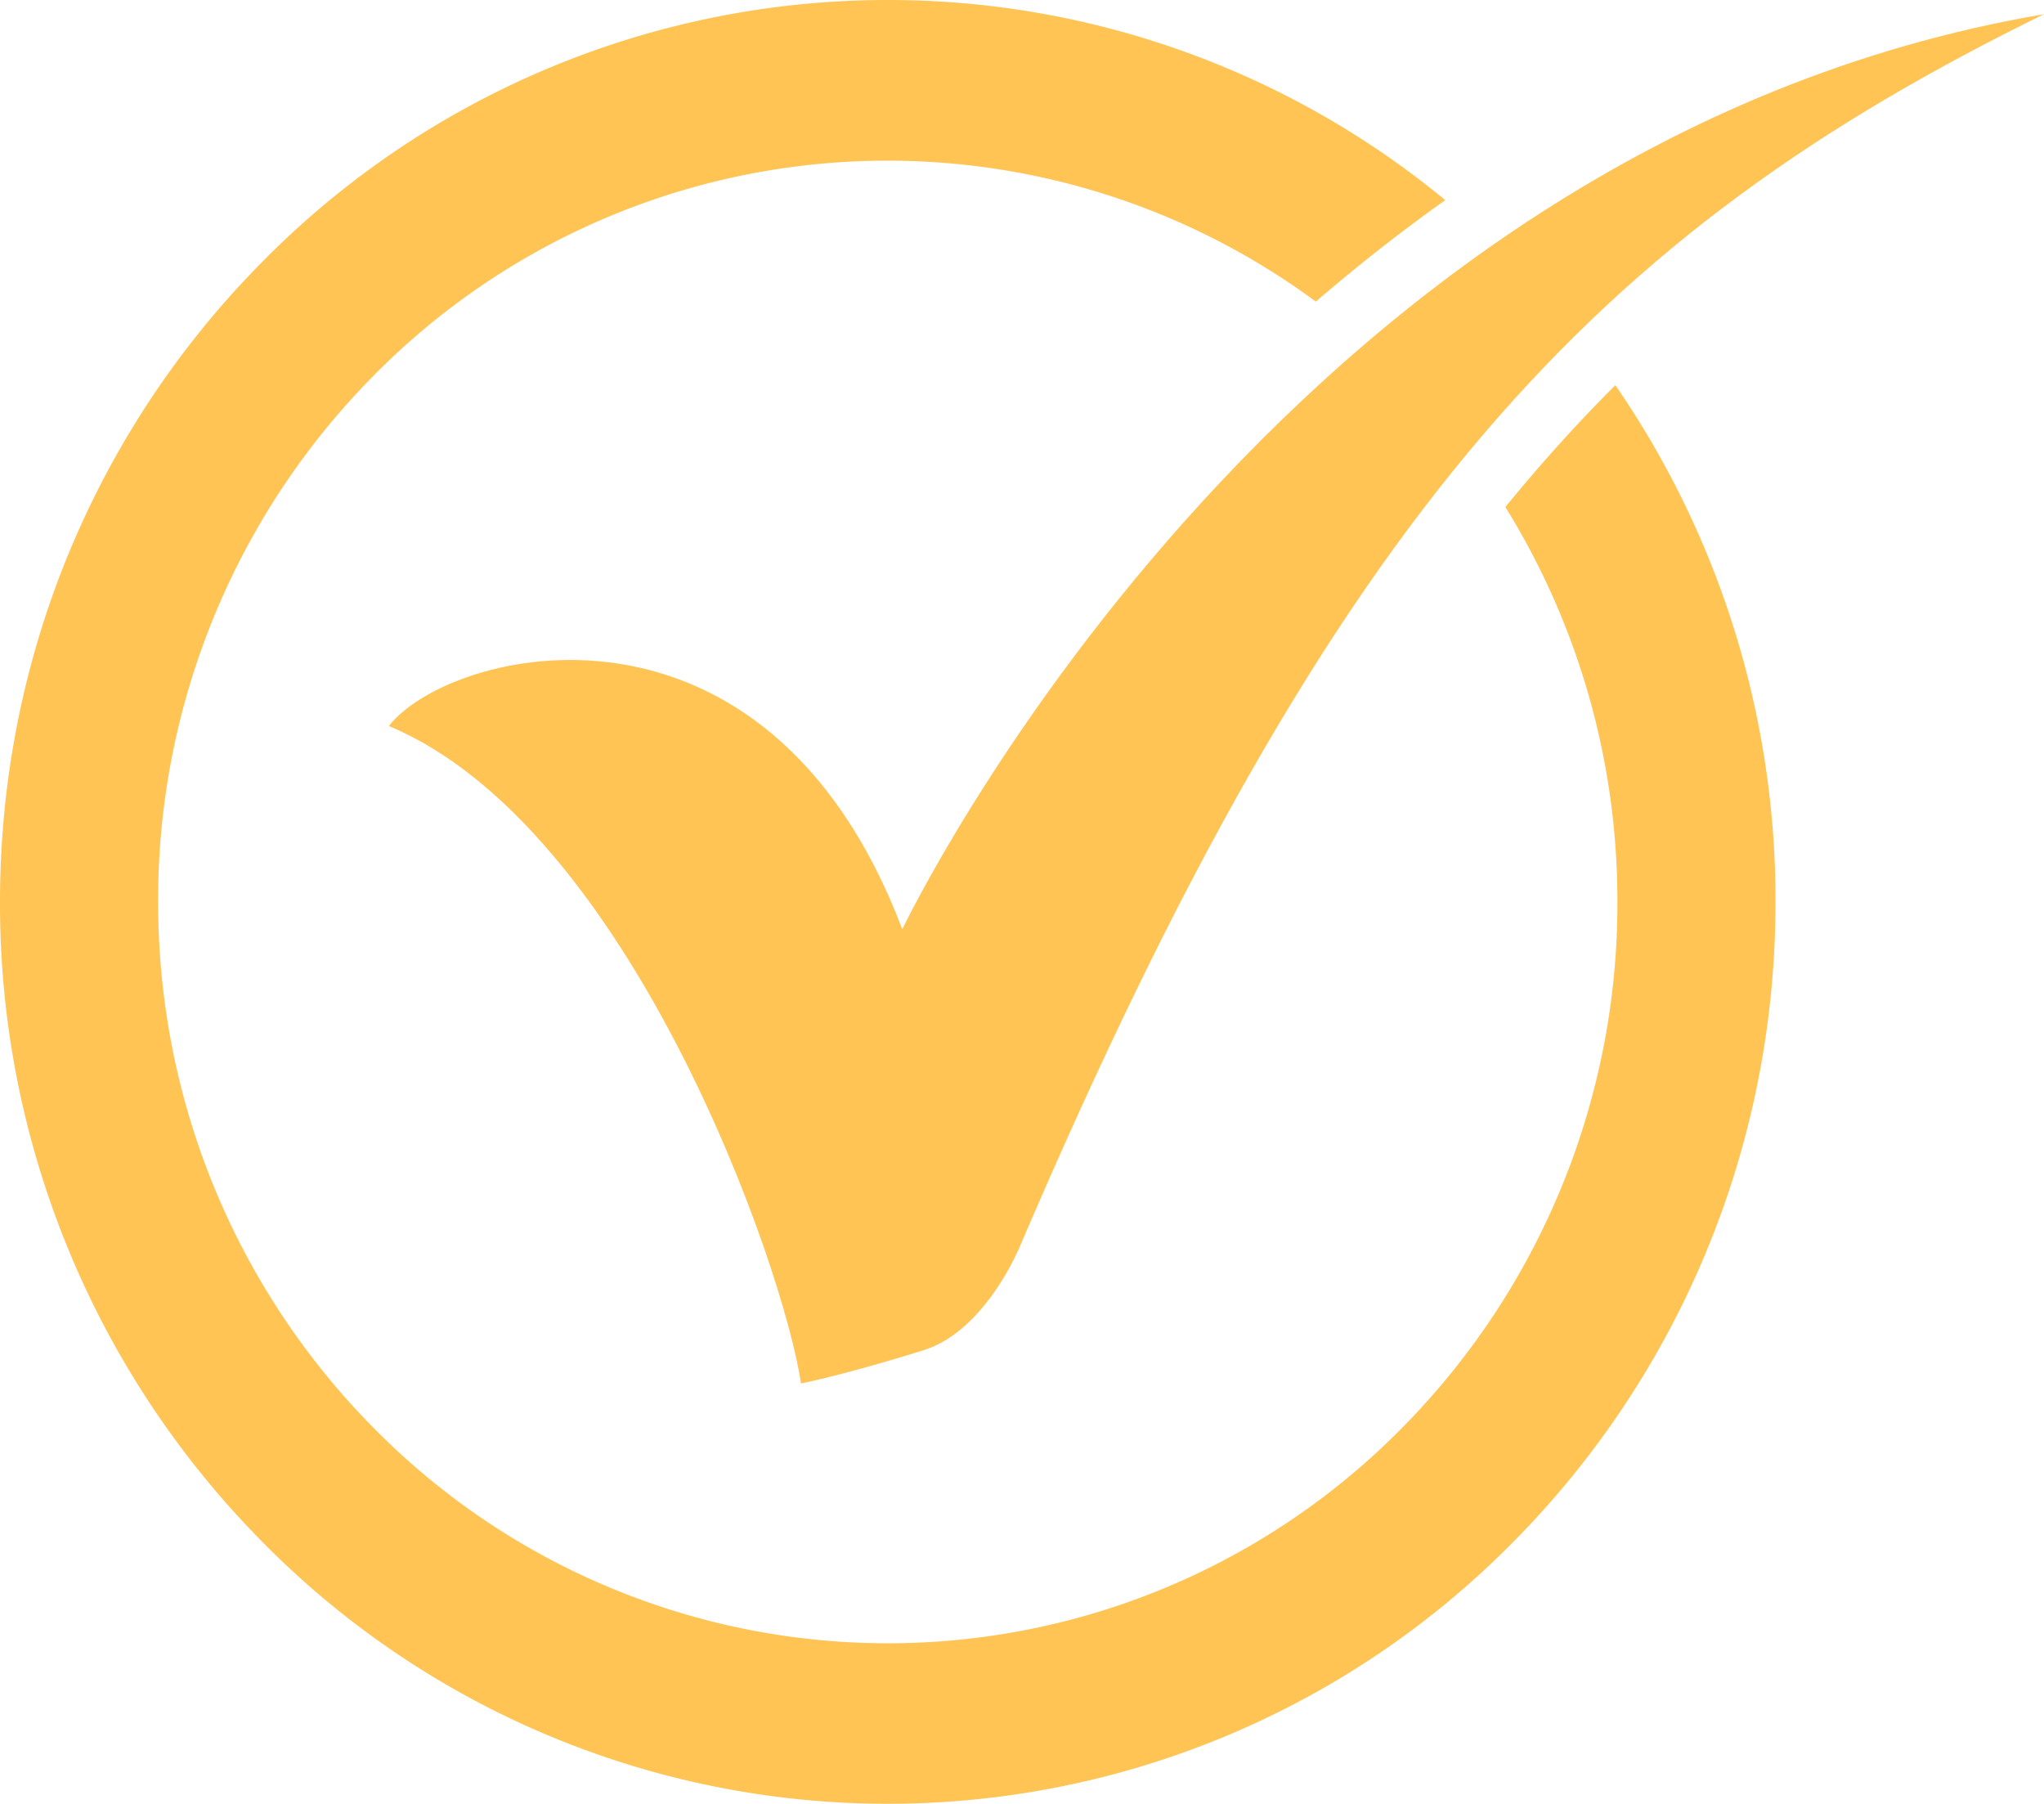
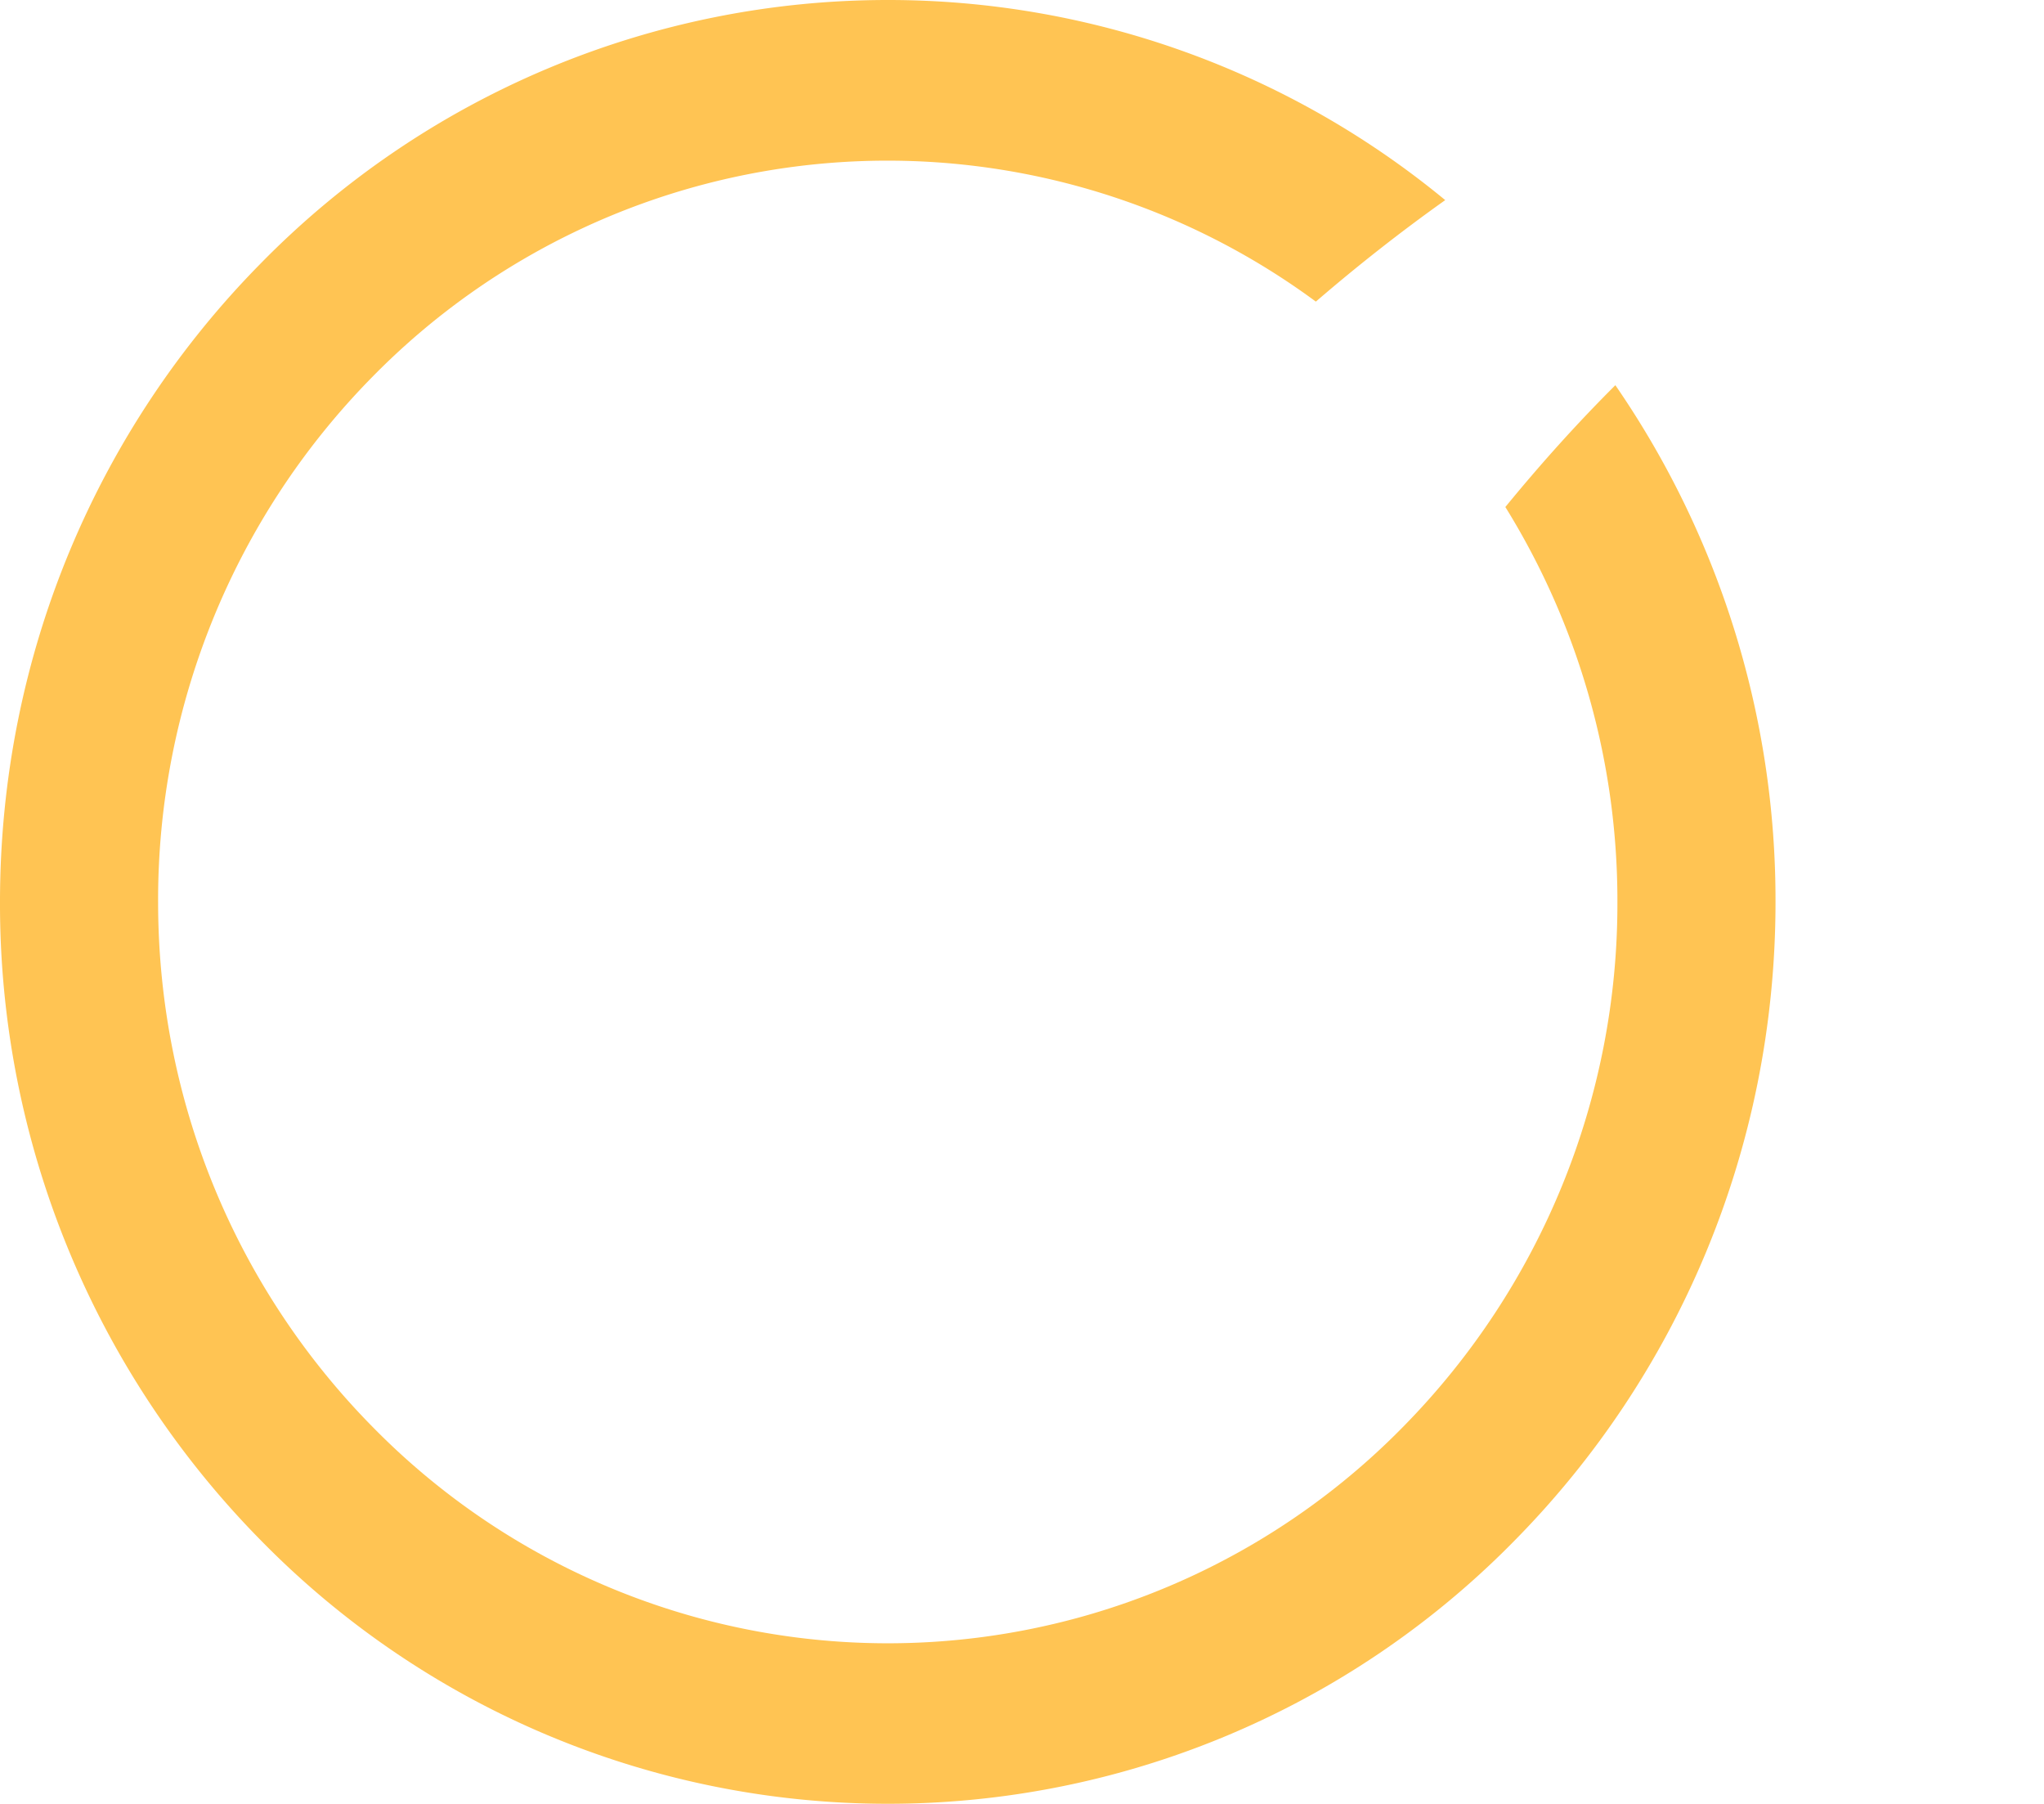
<svg xmlns="http://www.w3.org/2000/svg" width="17" height="15" viewBox="0 0 17 15" fill="none">
  <g clip-path="url(#5bypep1cga)" fill="#FFC453">
-     <path fill-rule="evenodd" clip-rule="evenodd" d="M7.505 7.726S10.61 1.206 17 .118c-3.716 1.822-5.876 4.077-8.515 10.24 0 0-.284.709-.806.87 0 0-.578.184-1.017.276-.142-.971-1.427-4.633-3.428-5.467.503-.645 3.133-1.306 4.27 1.689z" />
    <path d="M7.383 0a7.28 7.28 0 0 1 4.637 1.664c-.37.263-.729.545-1.076.844a6.002 6.002 0 0 0-7.853.632A6.195 6.195 0 0 0 1.315 7.5c0 1.702.68 3.243 1.778 4.359a6.002 6.002 0 0 0 8.582 0 6.195 6.195 0 0 0 1.777-4.36 6.209 6.209 0 0 0-.932-3.283c.29-.354.593-.692.915-1.013A7.547 7.547 0 0 1 14.767 7.5c0 2.07-.827 3.946-2.163 5.303a7.302 7.302 0 0 1-10.44 0A7.537 7.537 0 0 1 0 7.5c0-2.071.826-3.946 2.162-5.303A7.302 7.302 0 0 1 7.382 0z" />
  </g>
  <defs>
    <clipPath id="5bypep1cga">
      <path fill="#fff" d="M0 0h17v15H0z" />
    </clipPath>
  </defs>
</svg>